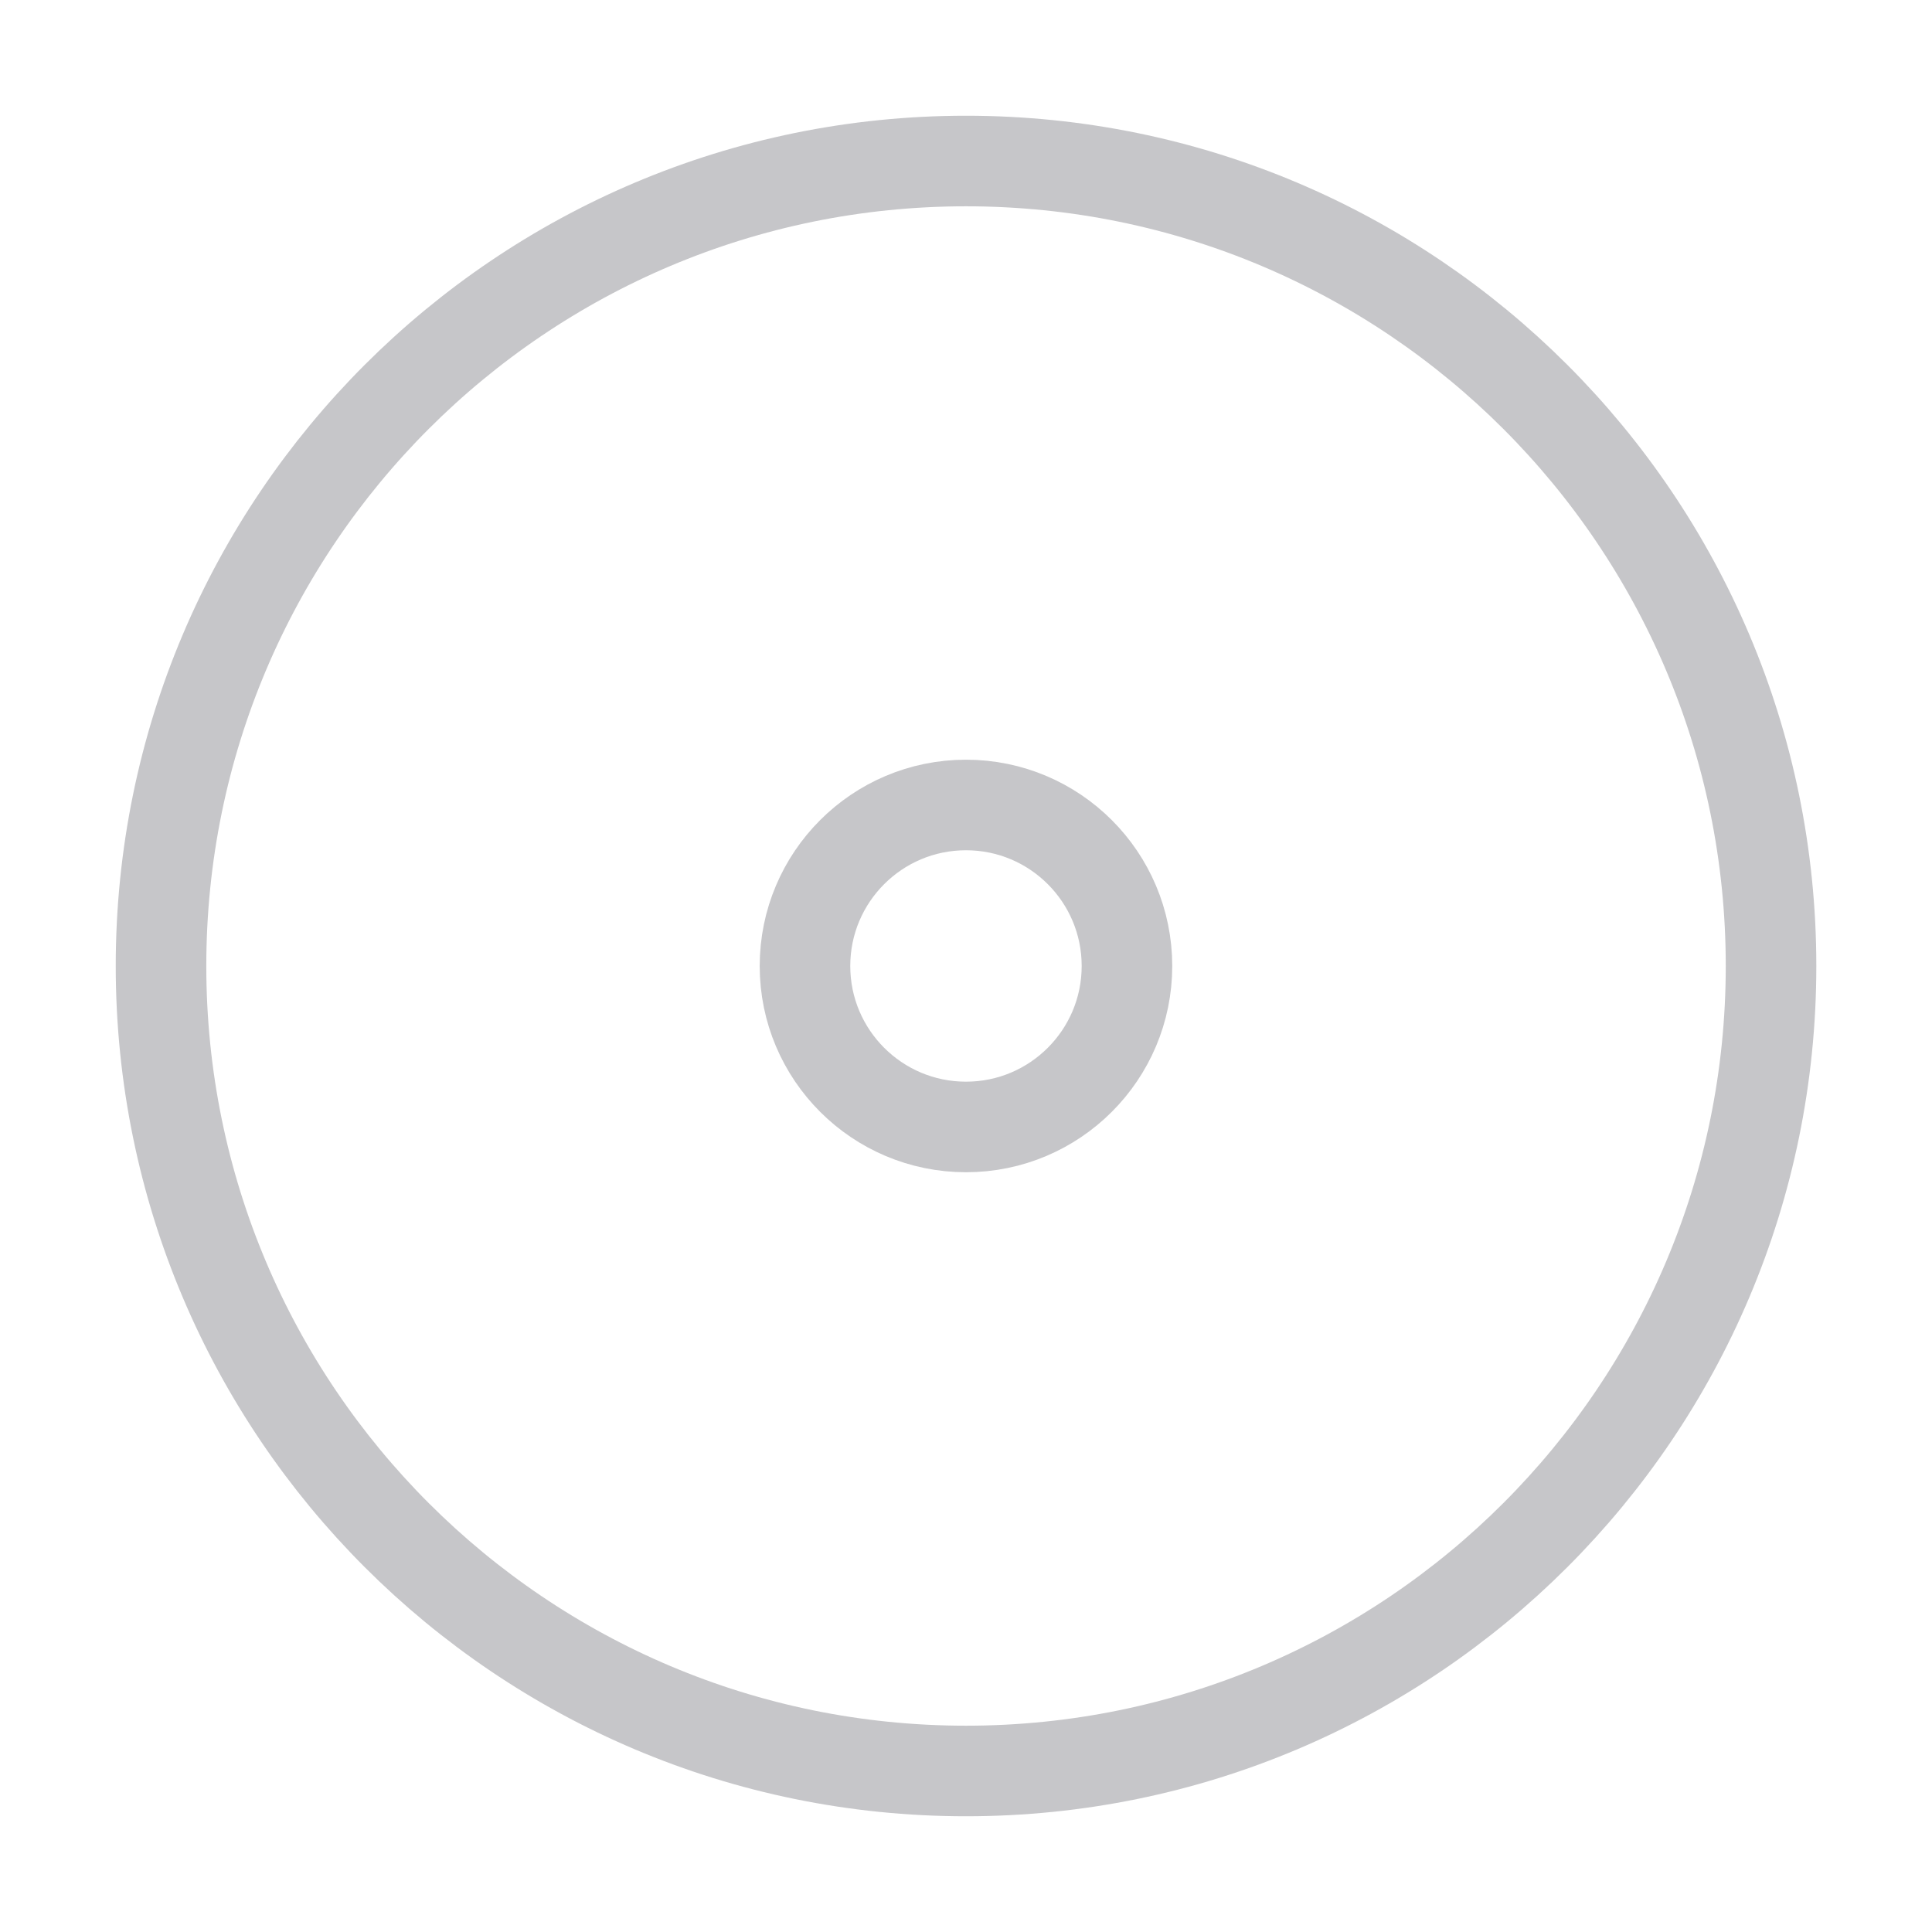
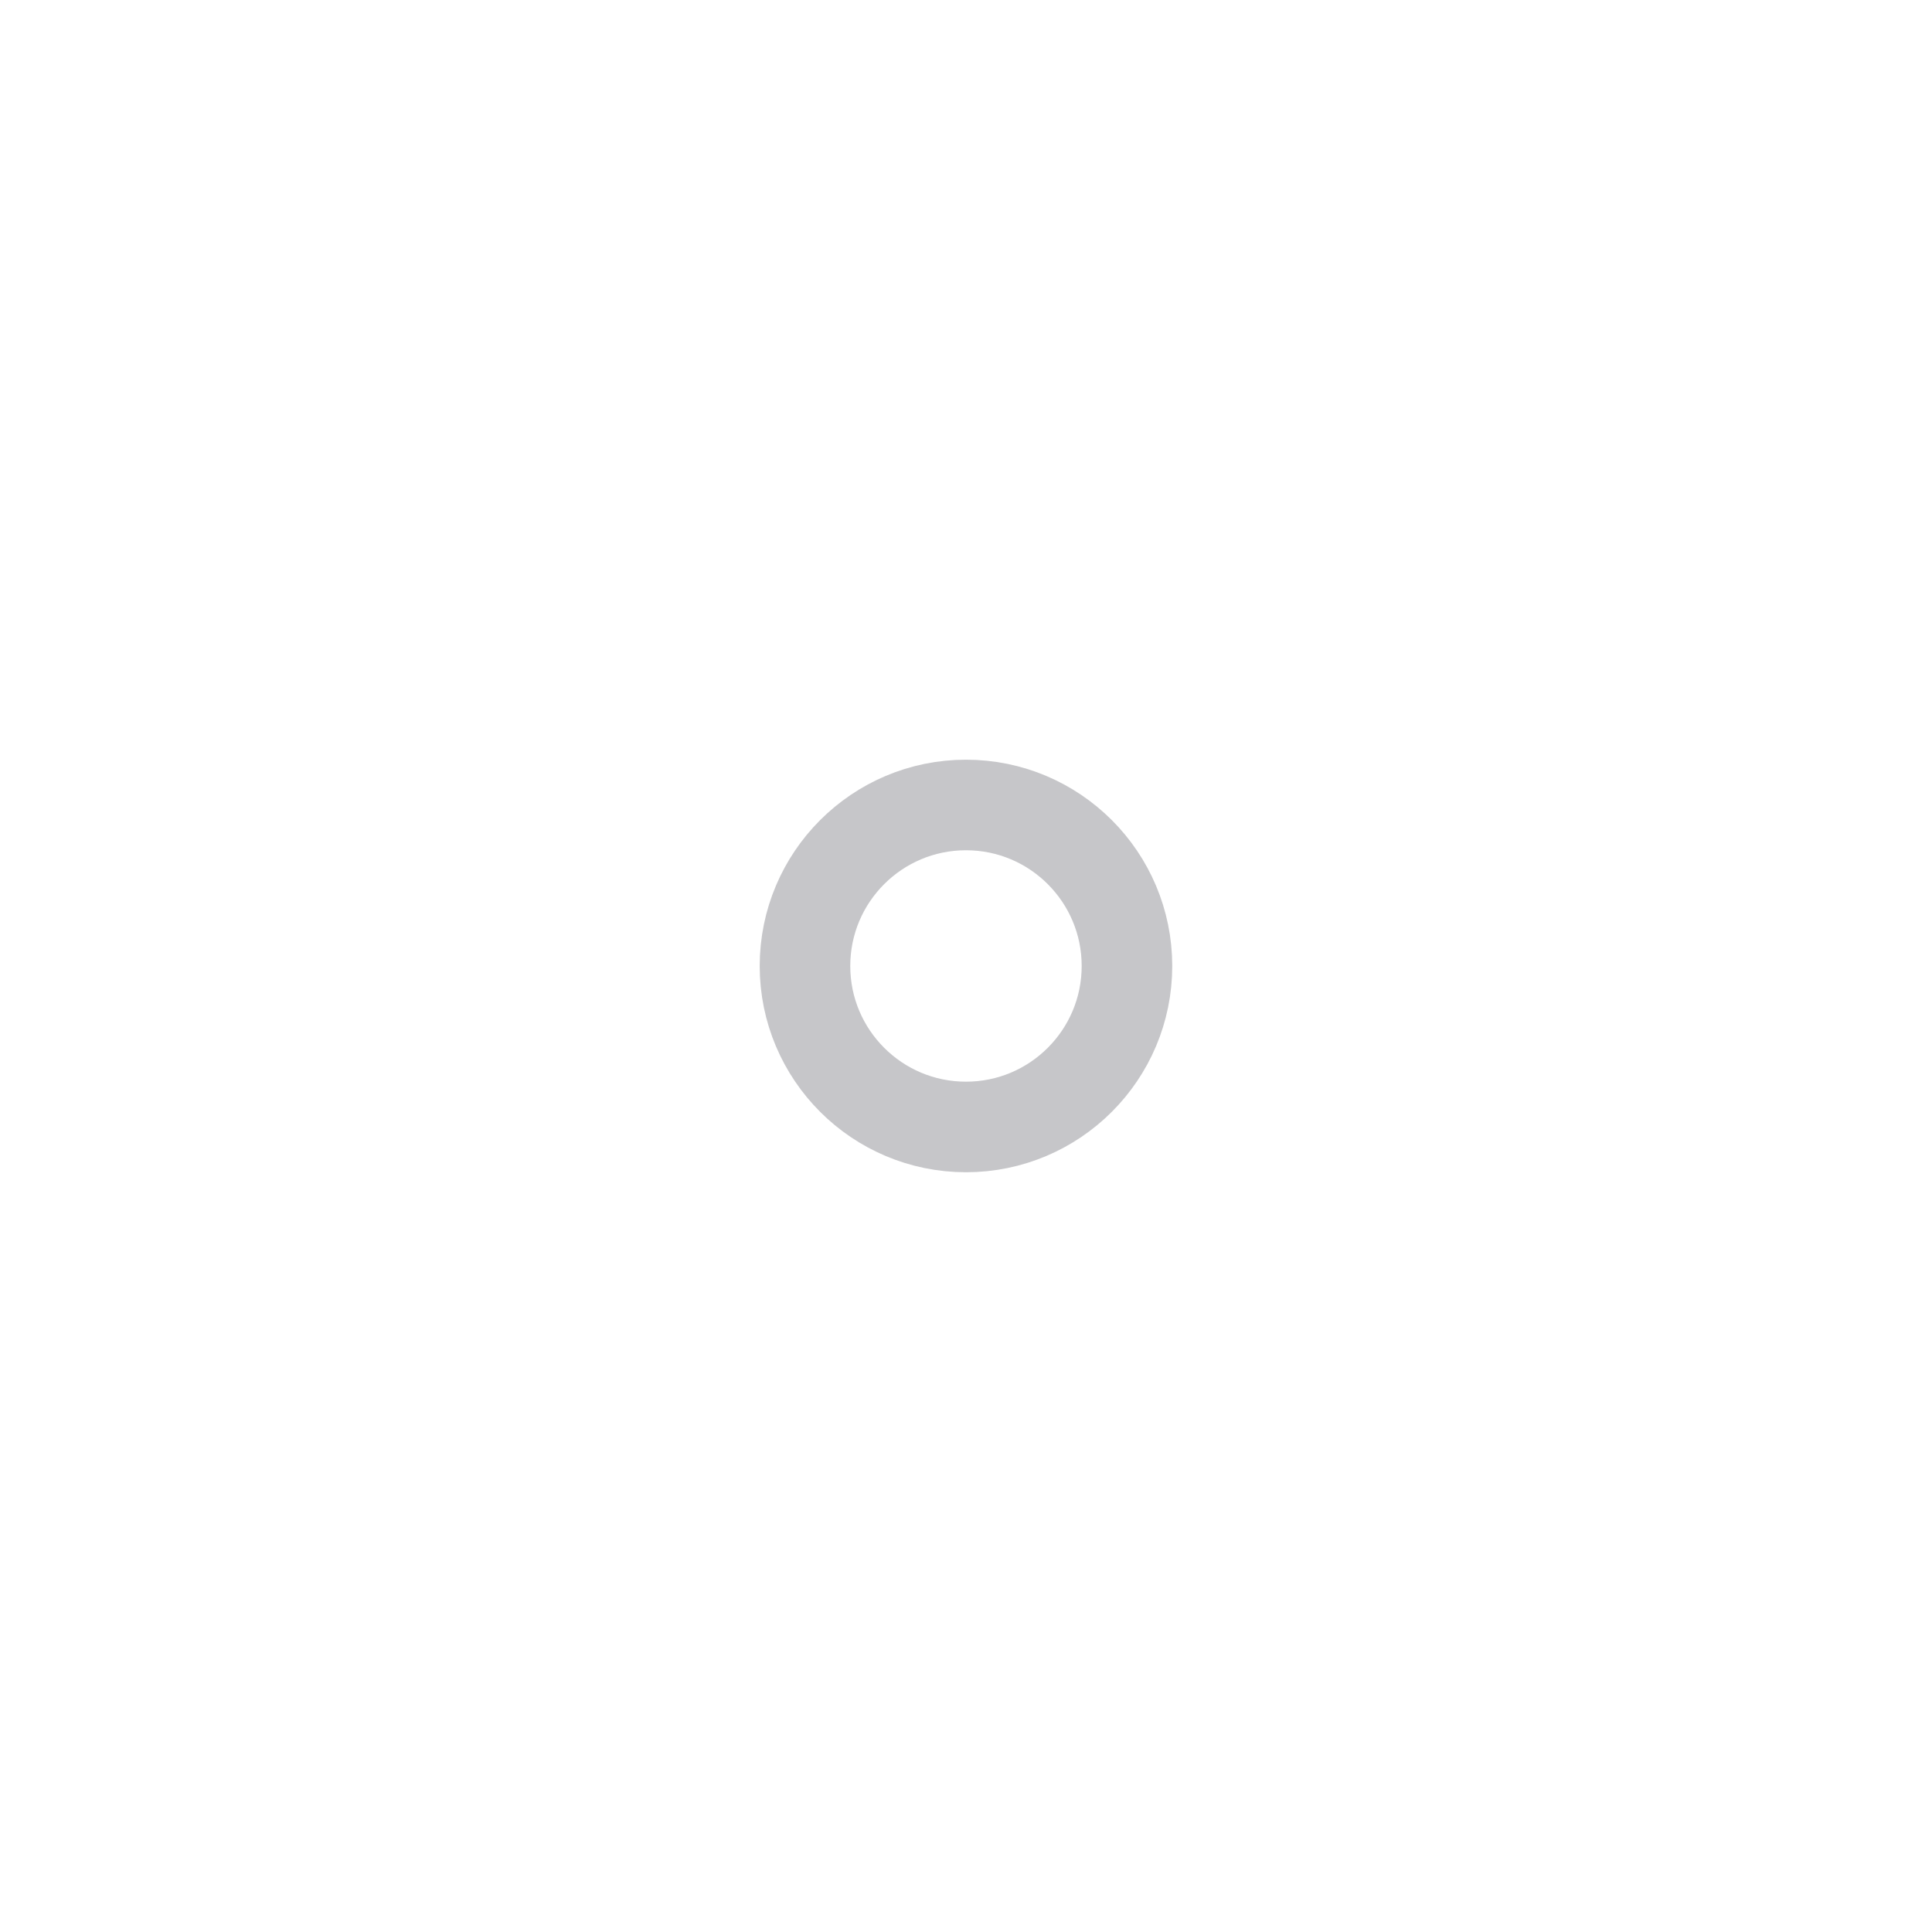
<svg xmlns="http://www.w3.org/2000/svg" width="32" height="32" viewBox="0 0 32 32" fill="none">
-   <path d="M16 29.333C23.364 29.333 29.334 23.364 29.334 16C29.334 8.636 23.364 2.667 16 2.667C8.637 2.667 2.667 8.636 2.667 16C2.667 23.364 8.637 29.333 16 29.333Z" stroke="#C6C6C9" stroke-width="1.5" stroke-linecap="round" stroke-linejoin="round" />
  <path d="M16 18.666C17.472 18.666 18.666 17.472 18.666 16C18.666 14.527 17.472 13.333 16 13.333C14.527 13.333 13.333 14.527 13.333 16C13.333 17.472 14.527 18.666 16 18.666Z" stroke="#C6C6C9" stroke-width="1.5" stroke-linecap="round" stroke-linejoin="round" />
</svg>